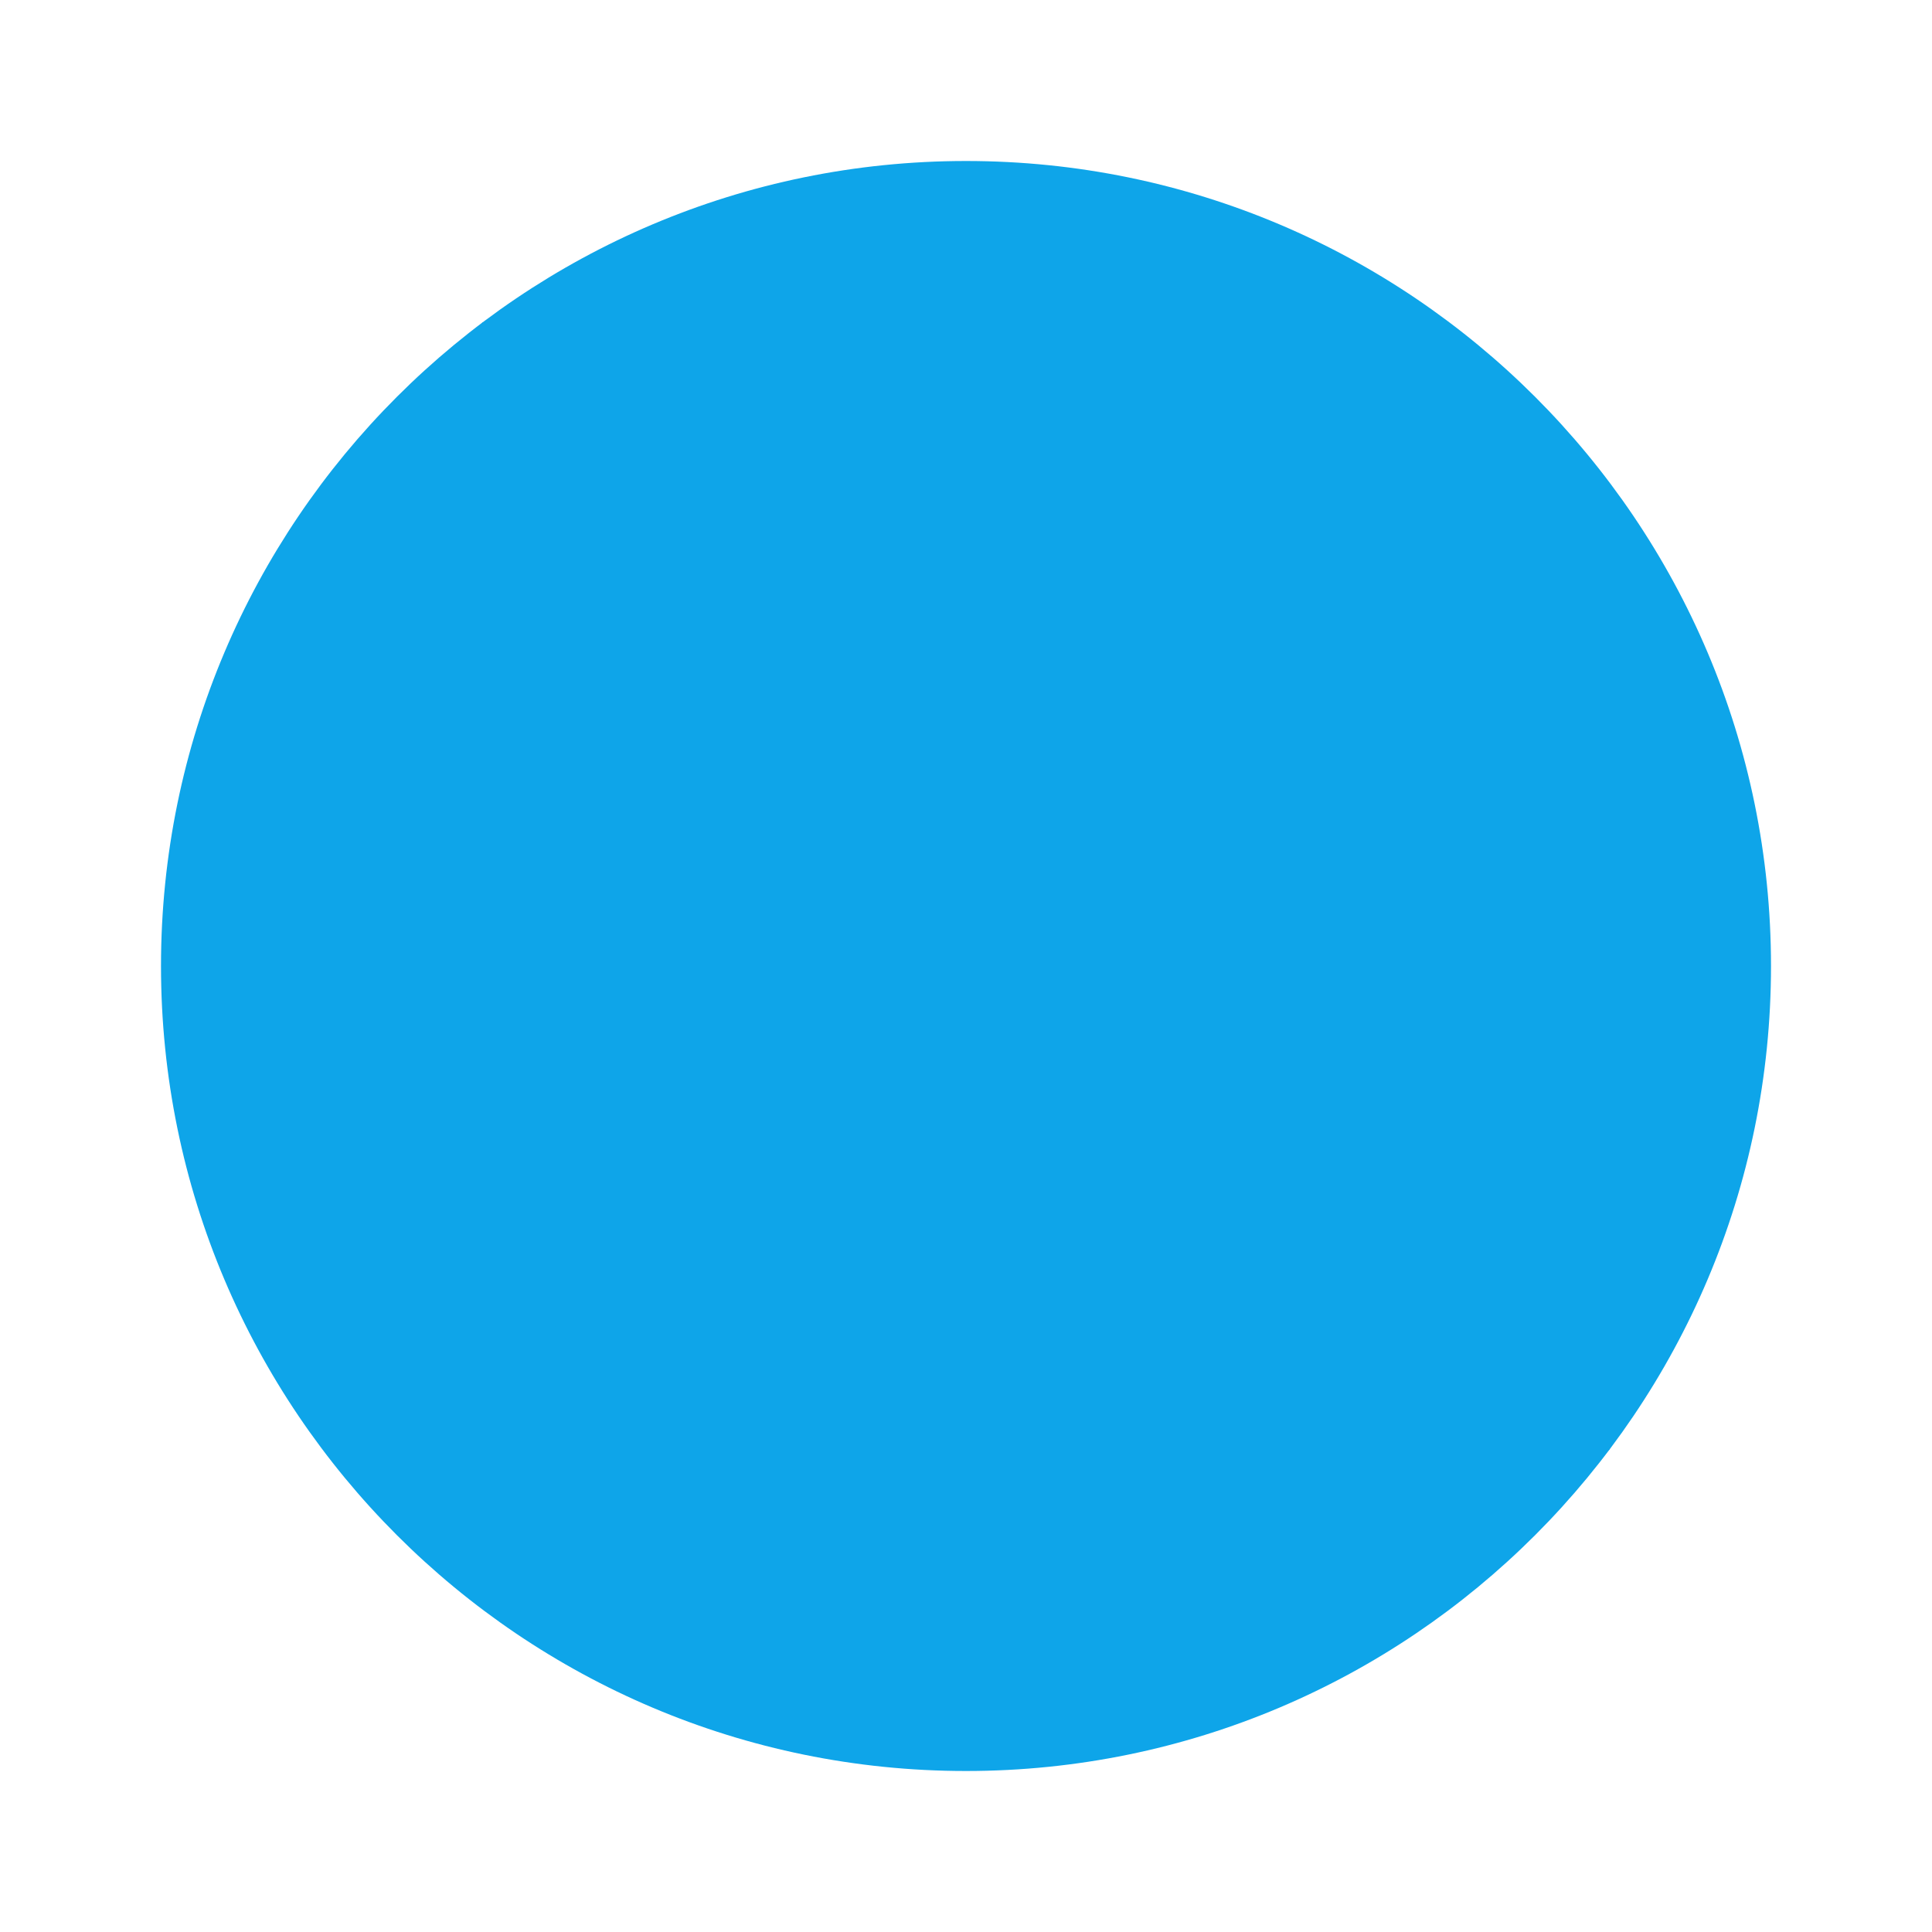
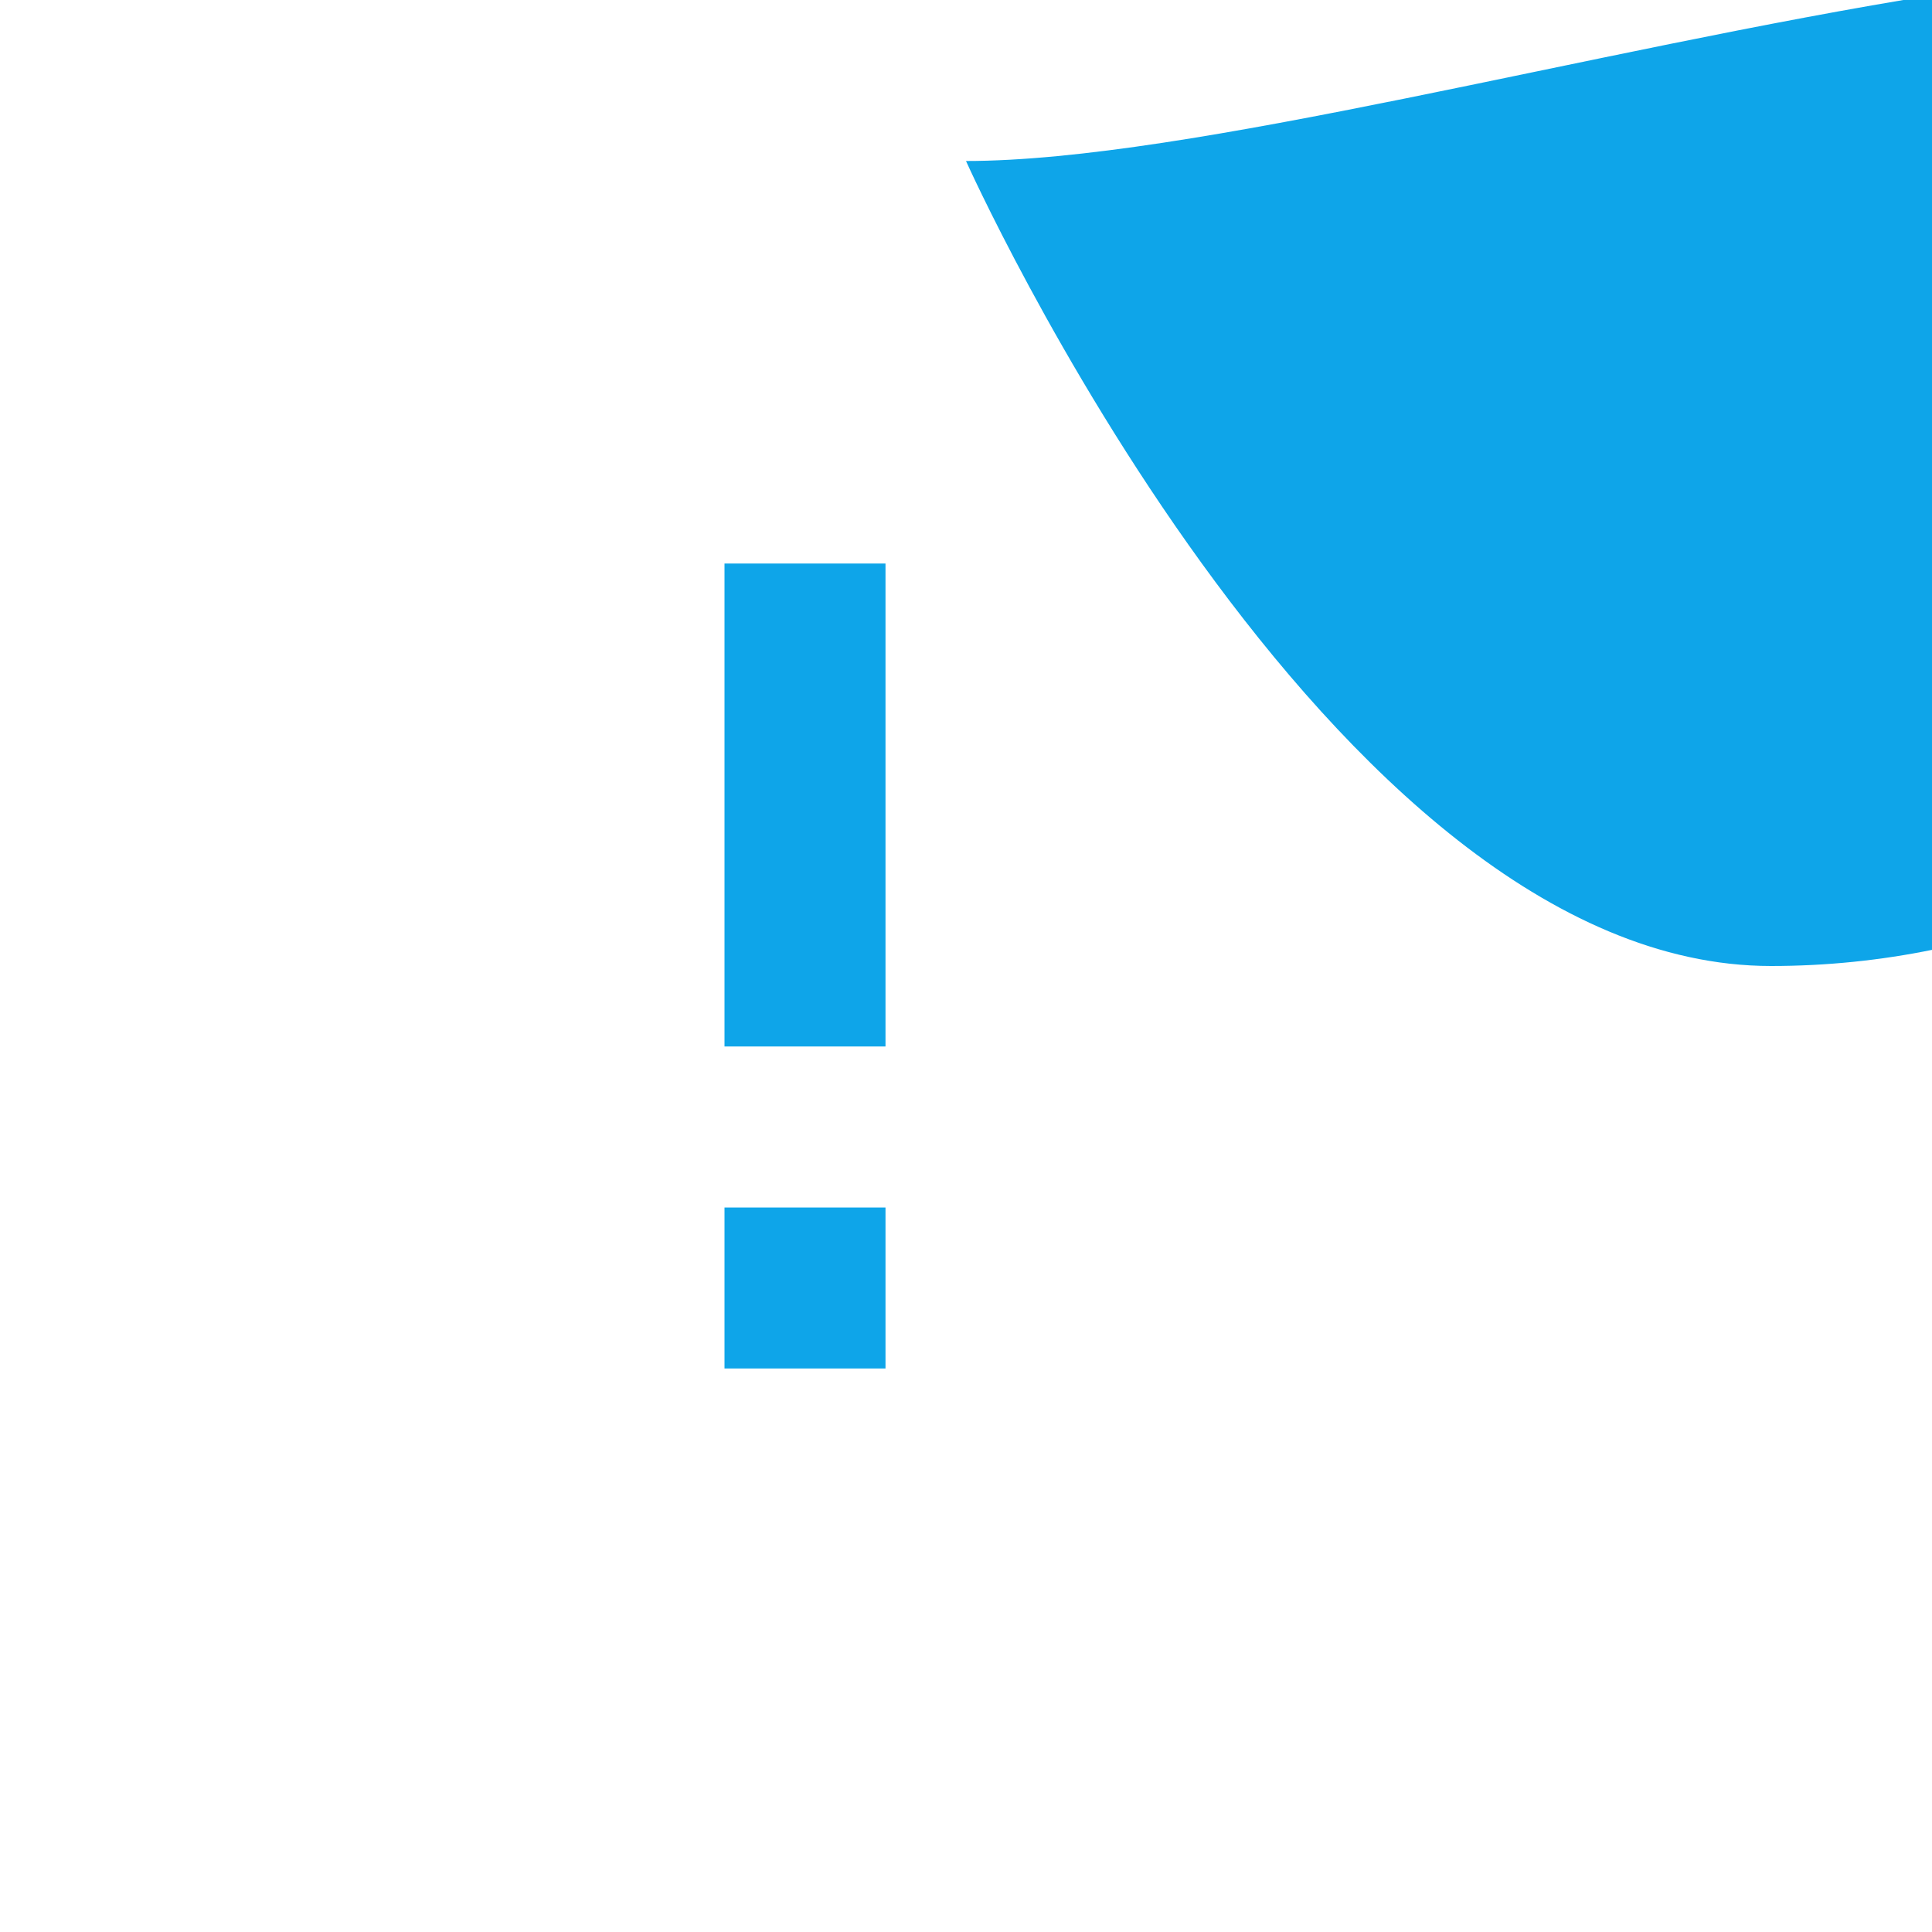
<svg xmlns="http://www.w3.org/2000/svg" viewBox="0 0 24 24" fill="#0ea5e9">
-   <path d="M12 2C6.48 2 2 6.48 2 12s4.48 10 10 10 10-4.48 10-10S17.52 2 12 2zm-1 15h-2v-2h2v2zm0-4h-2V7h2v6z" />
-   <path d="M19.5 12c0 1.5-.5 3-1.5 4l2 2-1.5 1.5-2-2c-1 1-2.5 1.5-4 1.5-4.14 0-7.5-3.36-7.5-7.5 0-1.5.5-3 1.5-4l-2-2L6 4l2 2c1-1 2.5-1.5 4-1.5 4.14 0 7.5 3.36 7.5 7.5z" />
+   <path d="M12 2s4.48 10 10 10 10-4.48 10-10S17.52 2 12 2zm-1 15h-2v-2h2v2zm0-4h-2V7h2v6z" />
</svg>